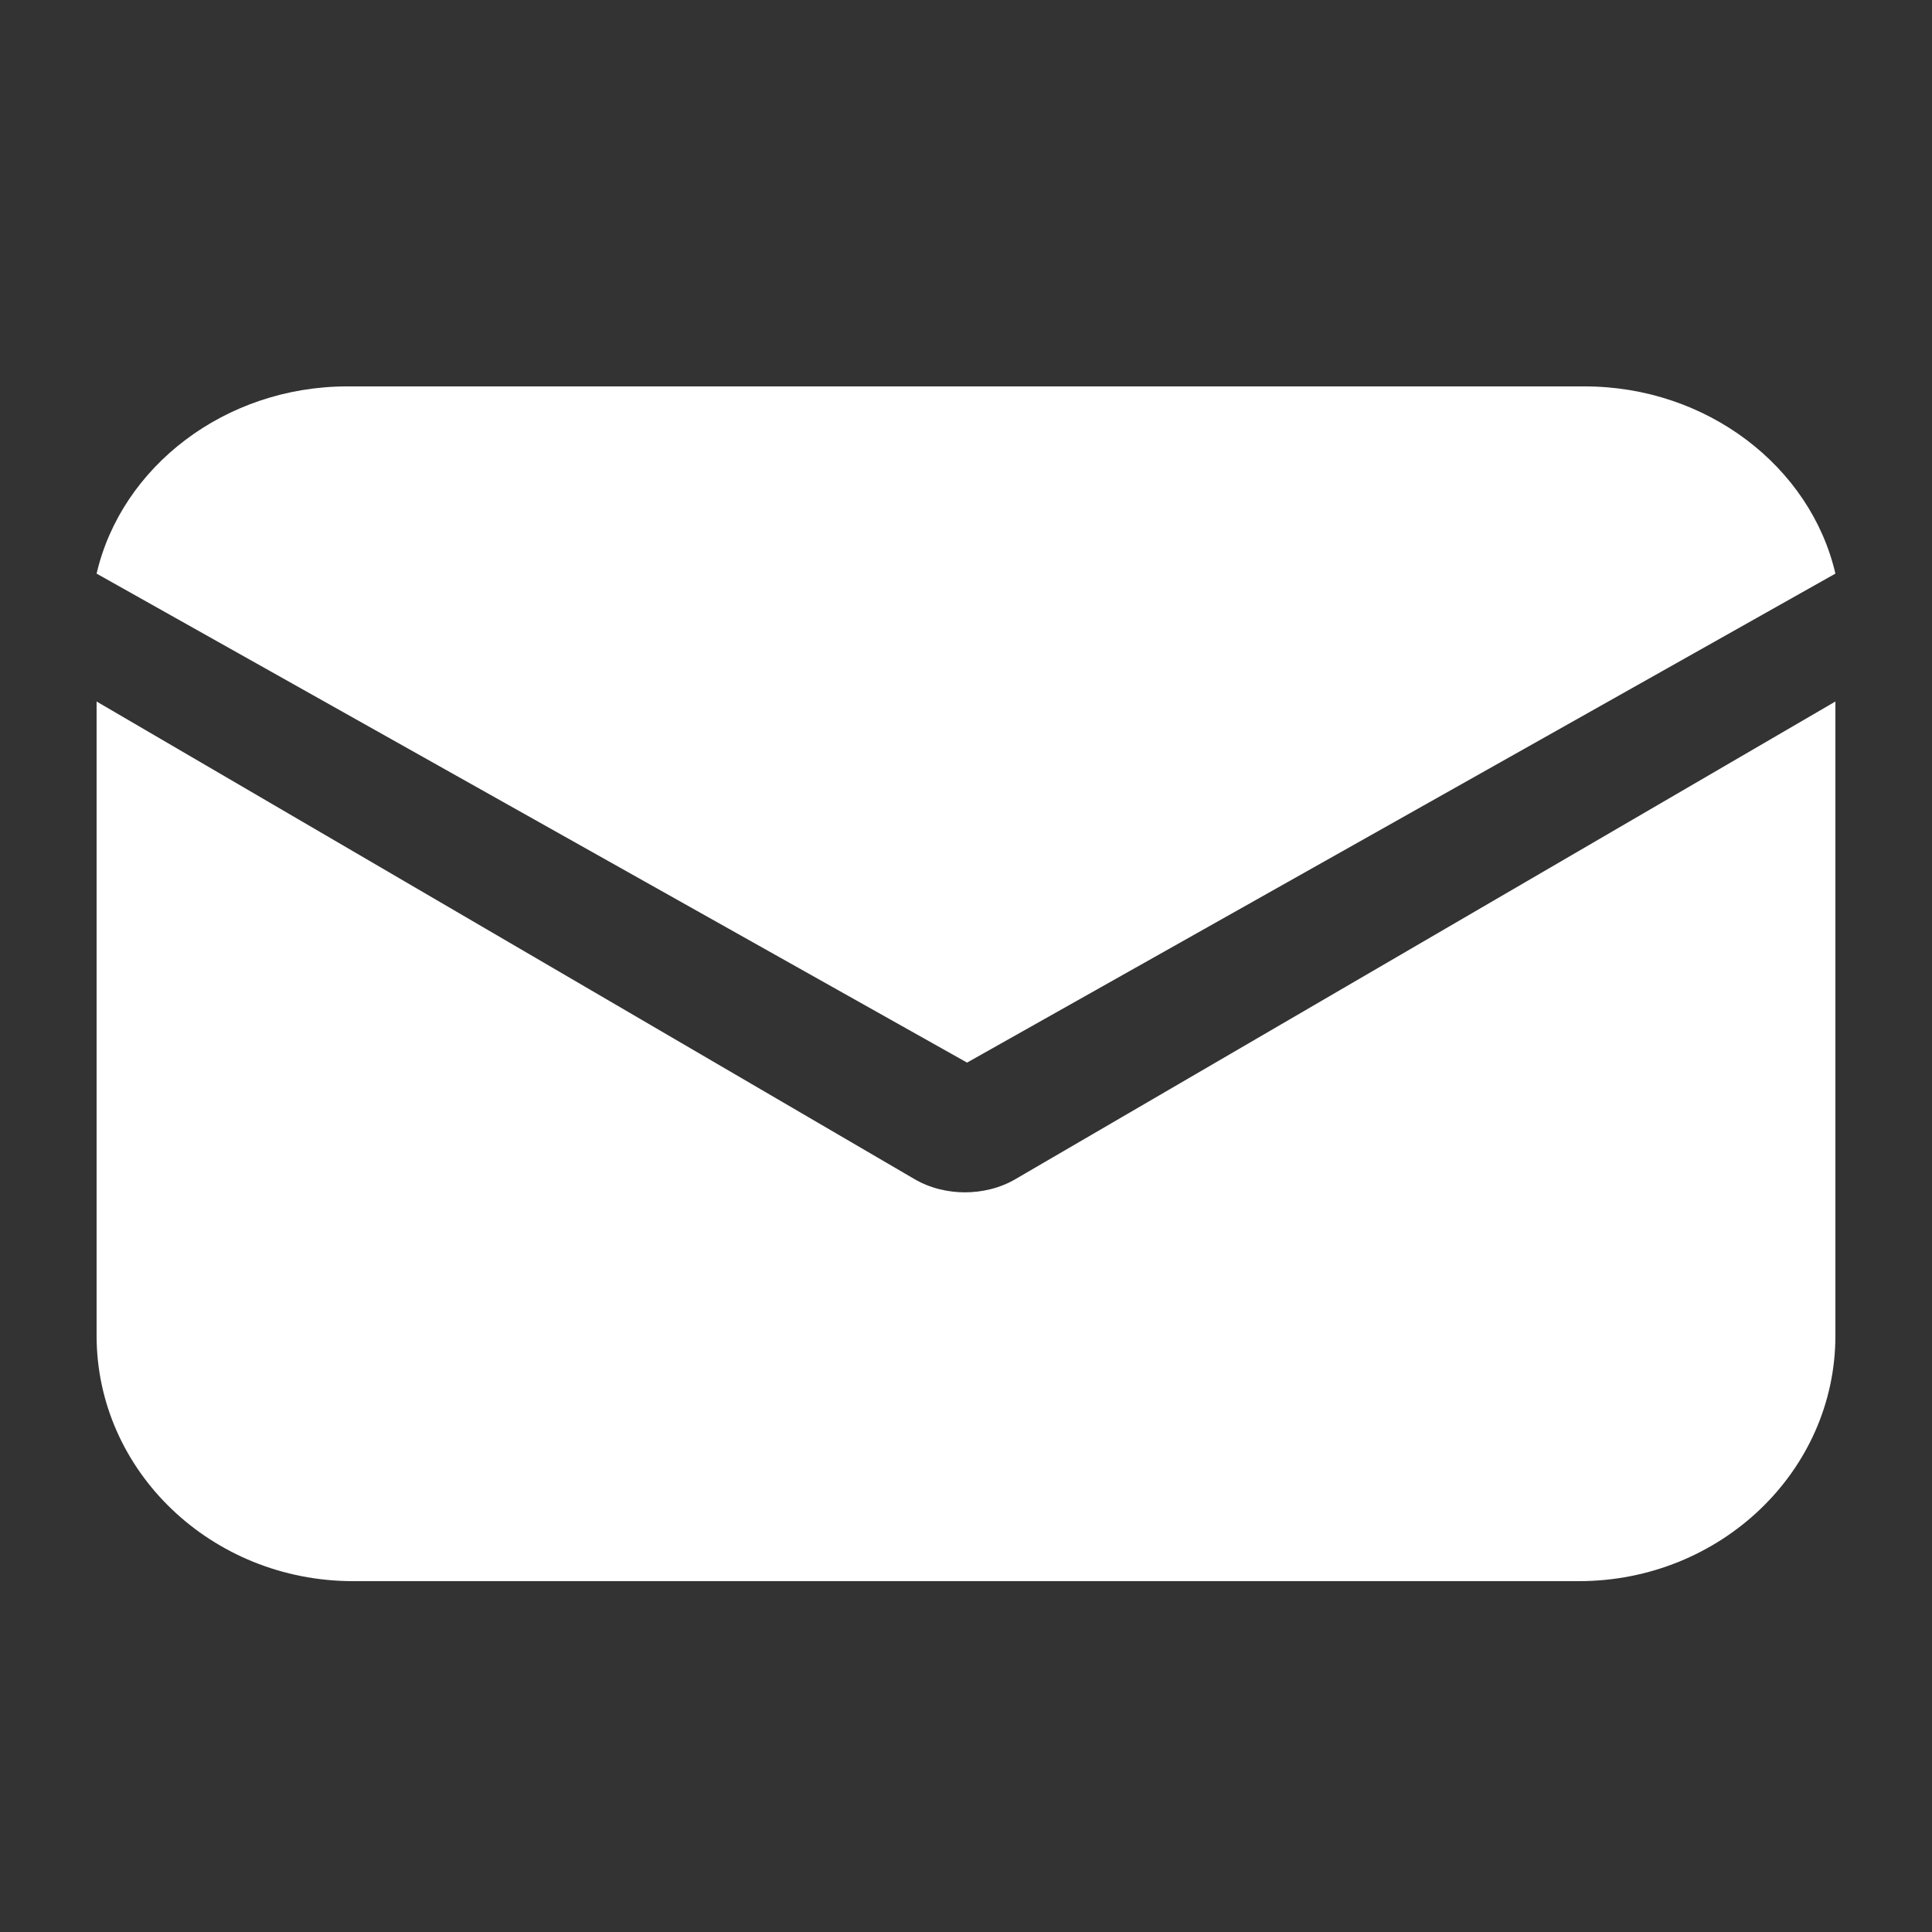
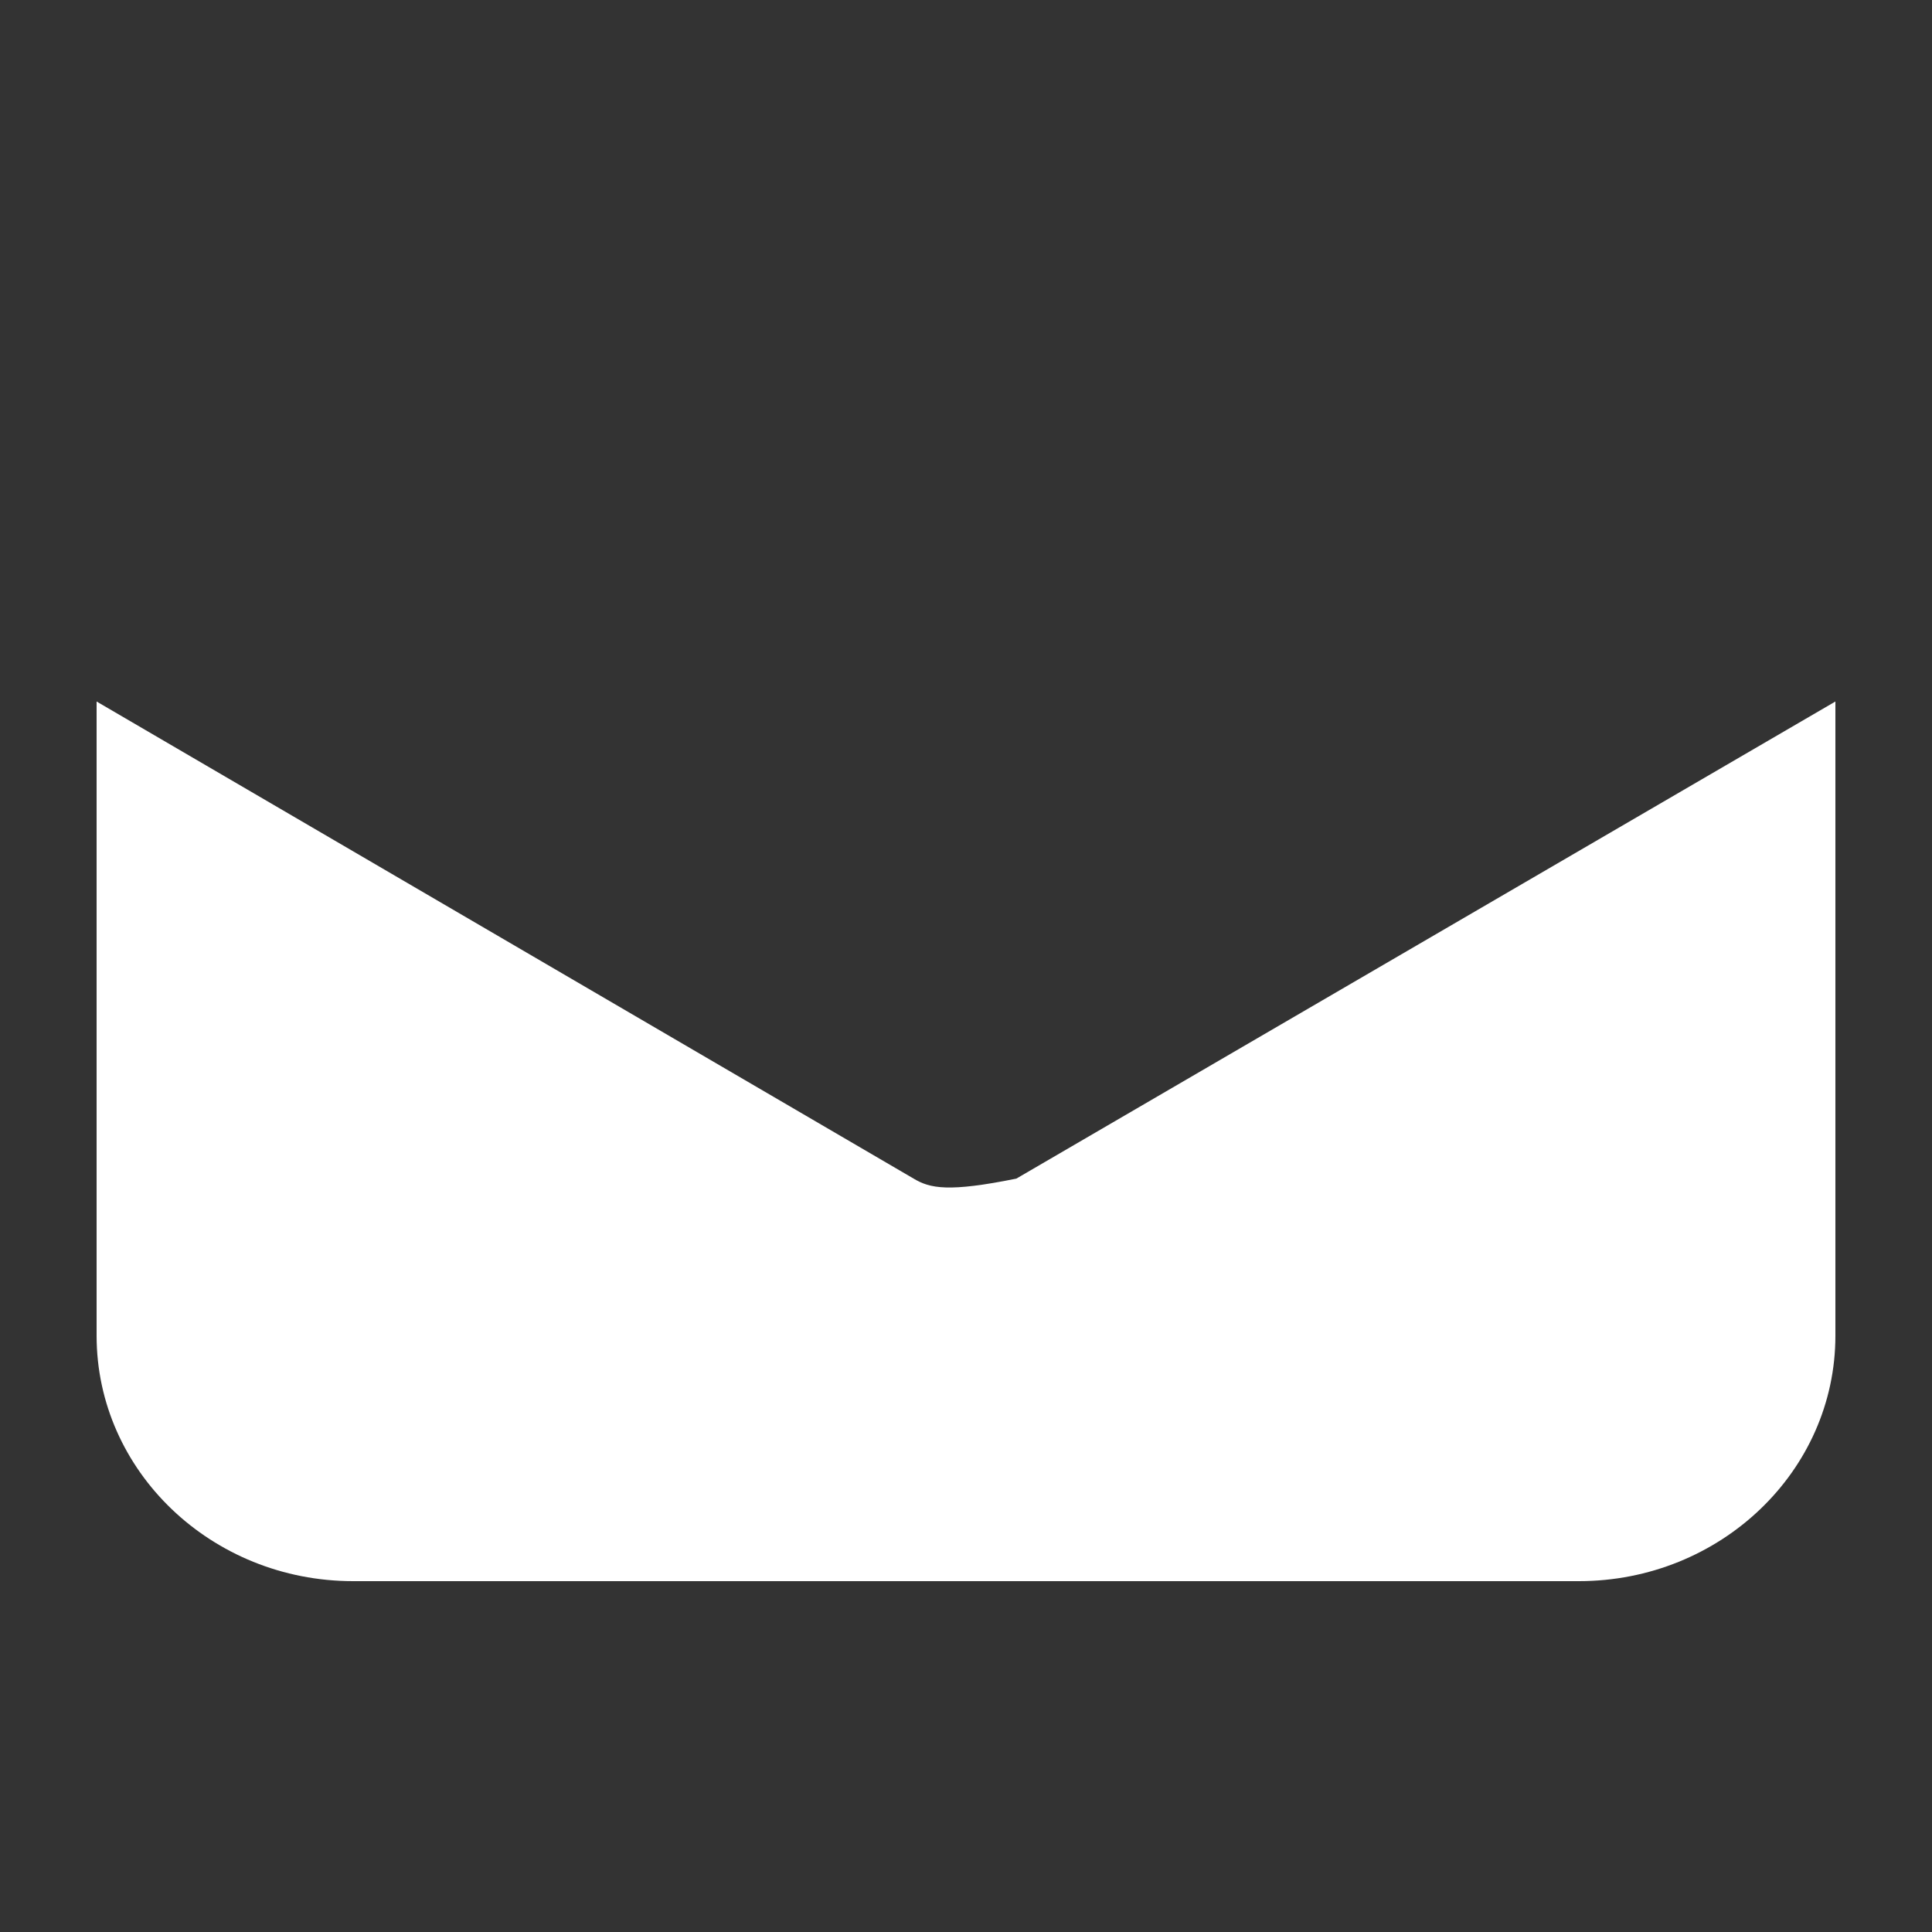
<svg xmlns="http://www.w3.org/2000/svg" width="20" height="20" viewBox="0 0 20 20" fill="none">
  <rect x="0" y="0" width="20" height="20" fill="#333333" stroke="none" />
-   <path d="M10.521 12.201C10.351 12.303 10.159 12.343 9.989 12.343C9.819 12.343 9.628 12.303 9.458 12.201L1 7.262V13.827C1 15.229 2.19 16.368 3.656 16.368H16.344C17.81 16.368 19 15.229 19 13.827V7.262L10.521 12.201Z" fill="white" />
-   <path d="M16.404 4H3.596C2.33 4 1.257 4.831 1 5.938L10.011 11L19 5.938C18.743 4.831 17.67 4 16.404 4Z" fill="white" />
+   <path d="M10.521 12.201C9.819 12.343 9.628 12.303 9.458 12.201L1 7.262V13.827C1 15.229 2.19 16.368 3.656 16.368H16.344C17.81 16.368 19 15.229 19 13.827V7.262L10.521 12.201Z" fill="white" />
</svg>